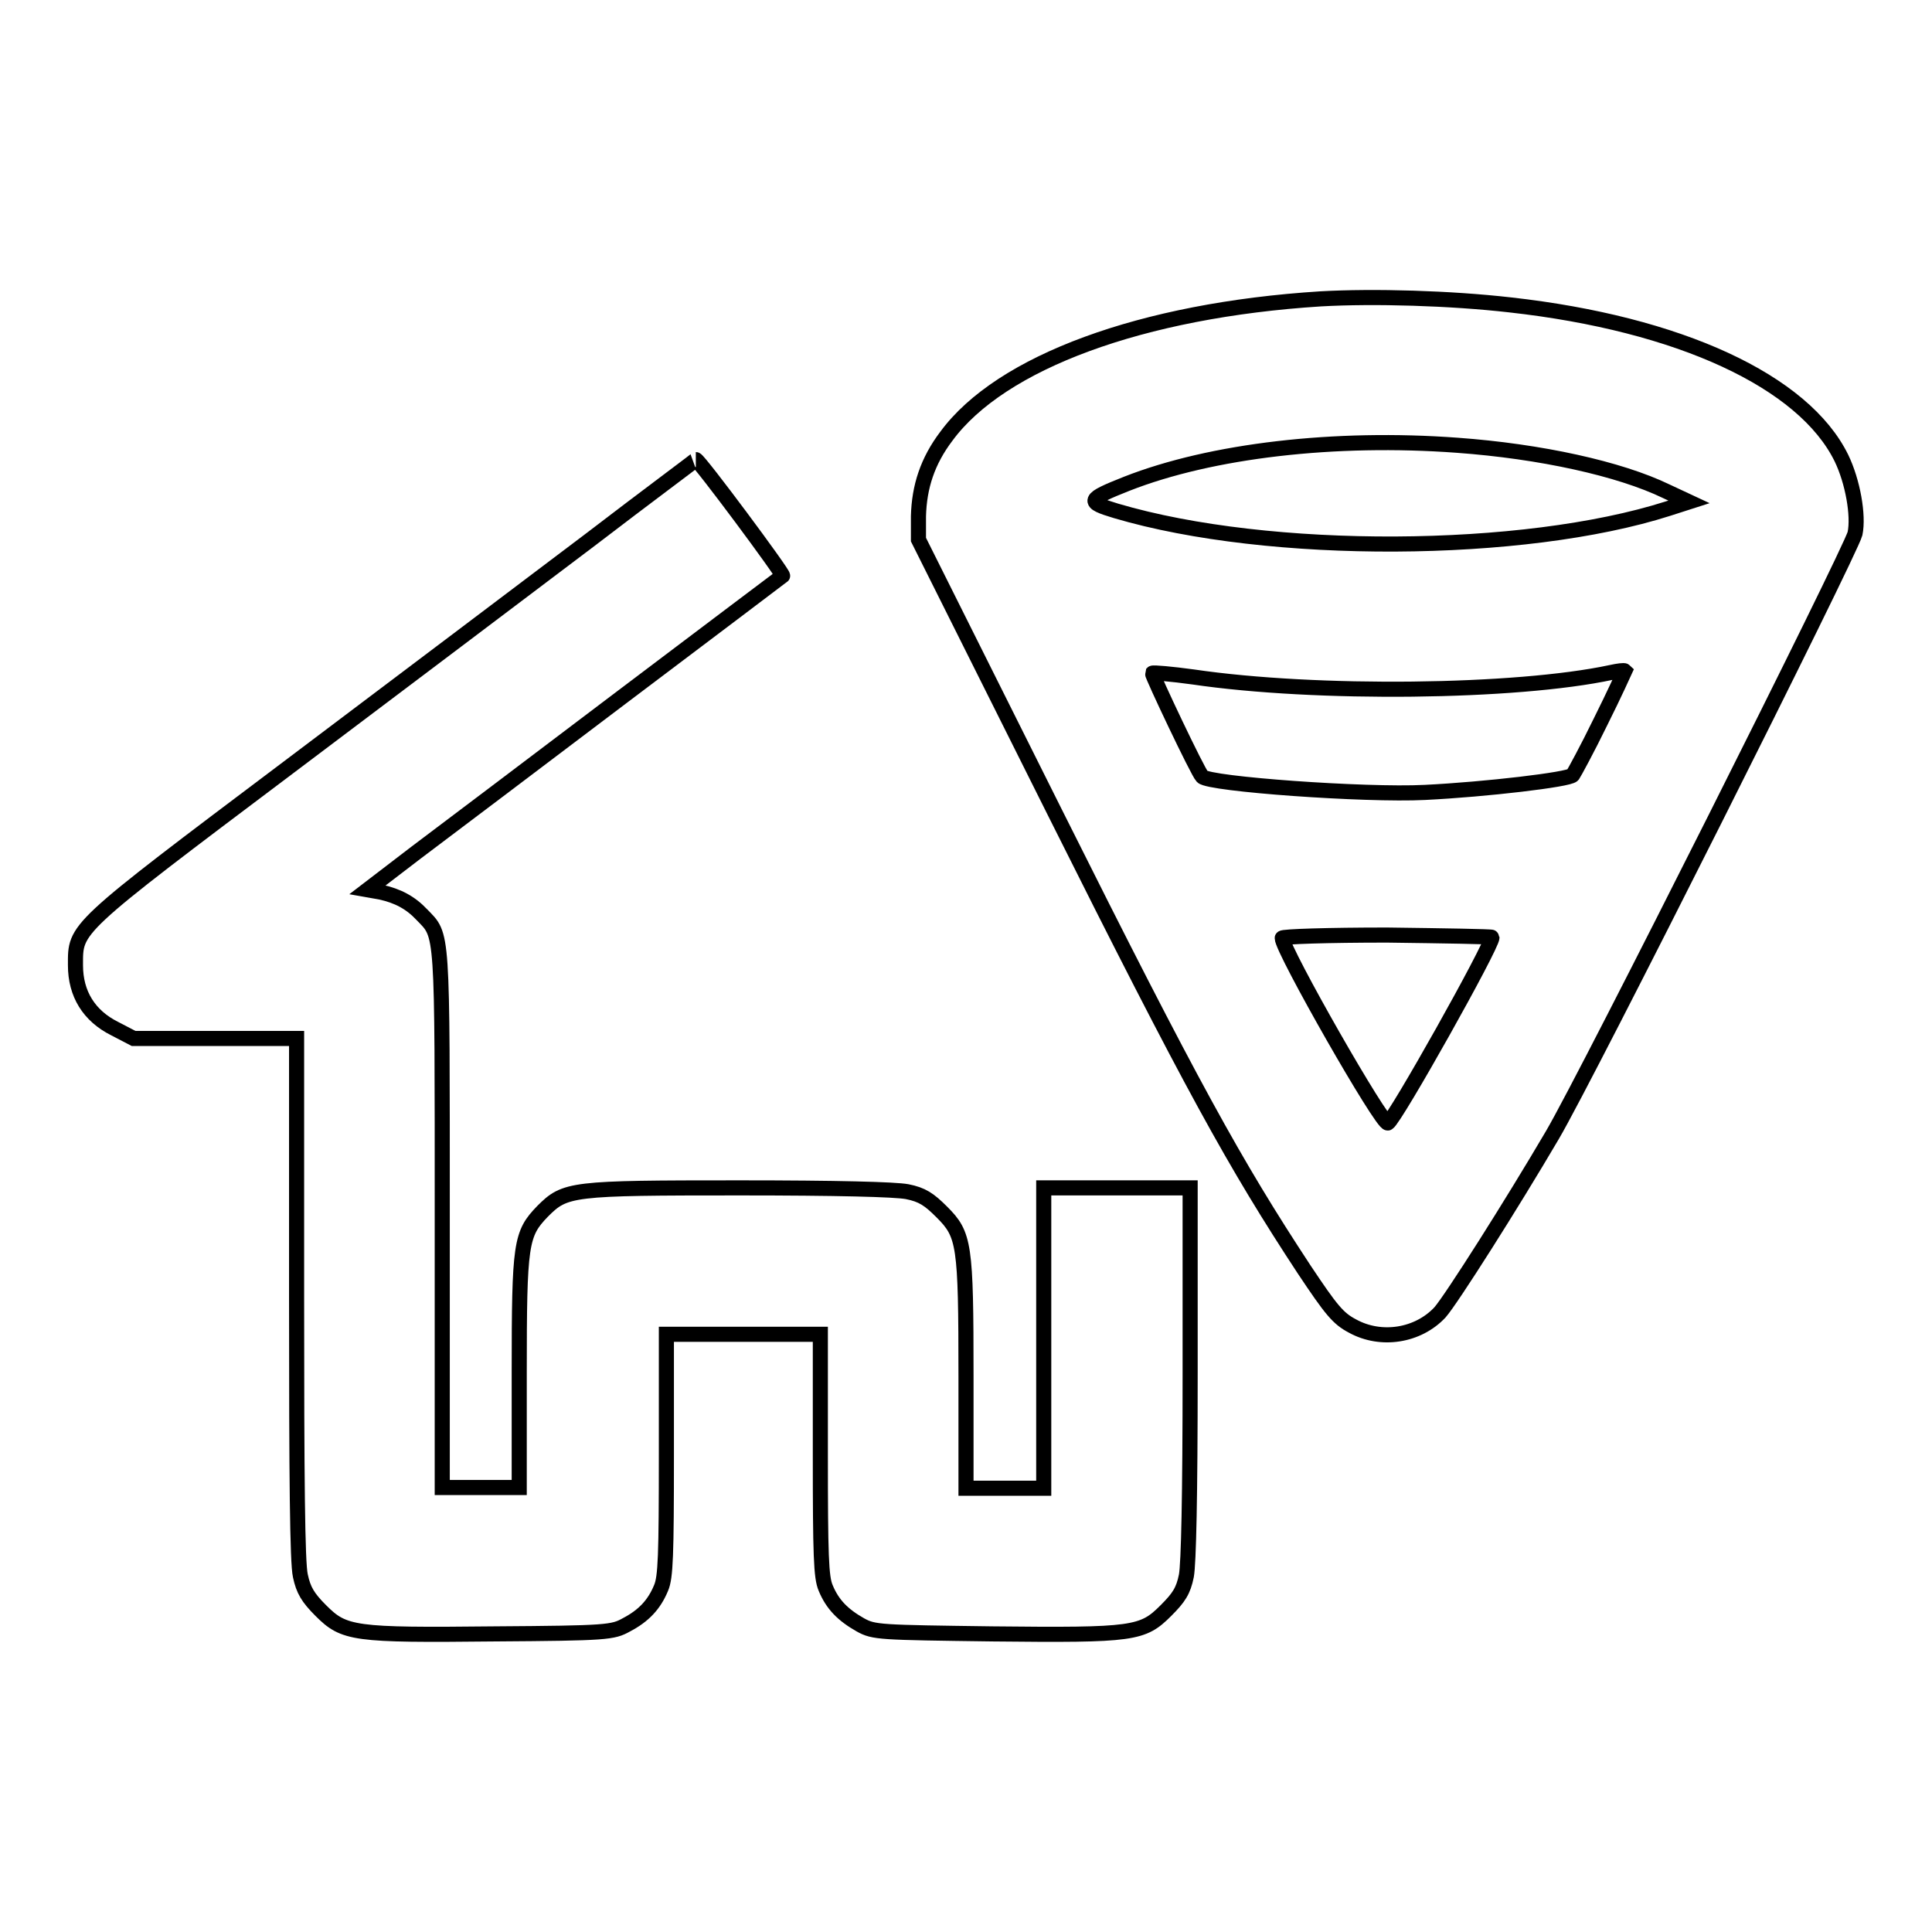
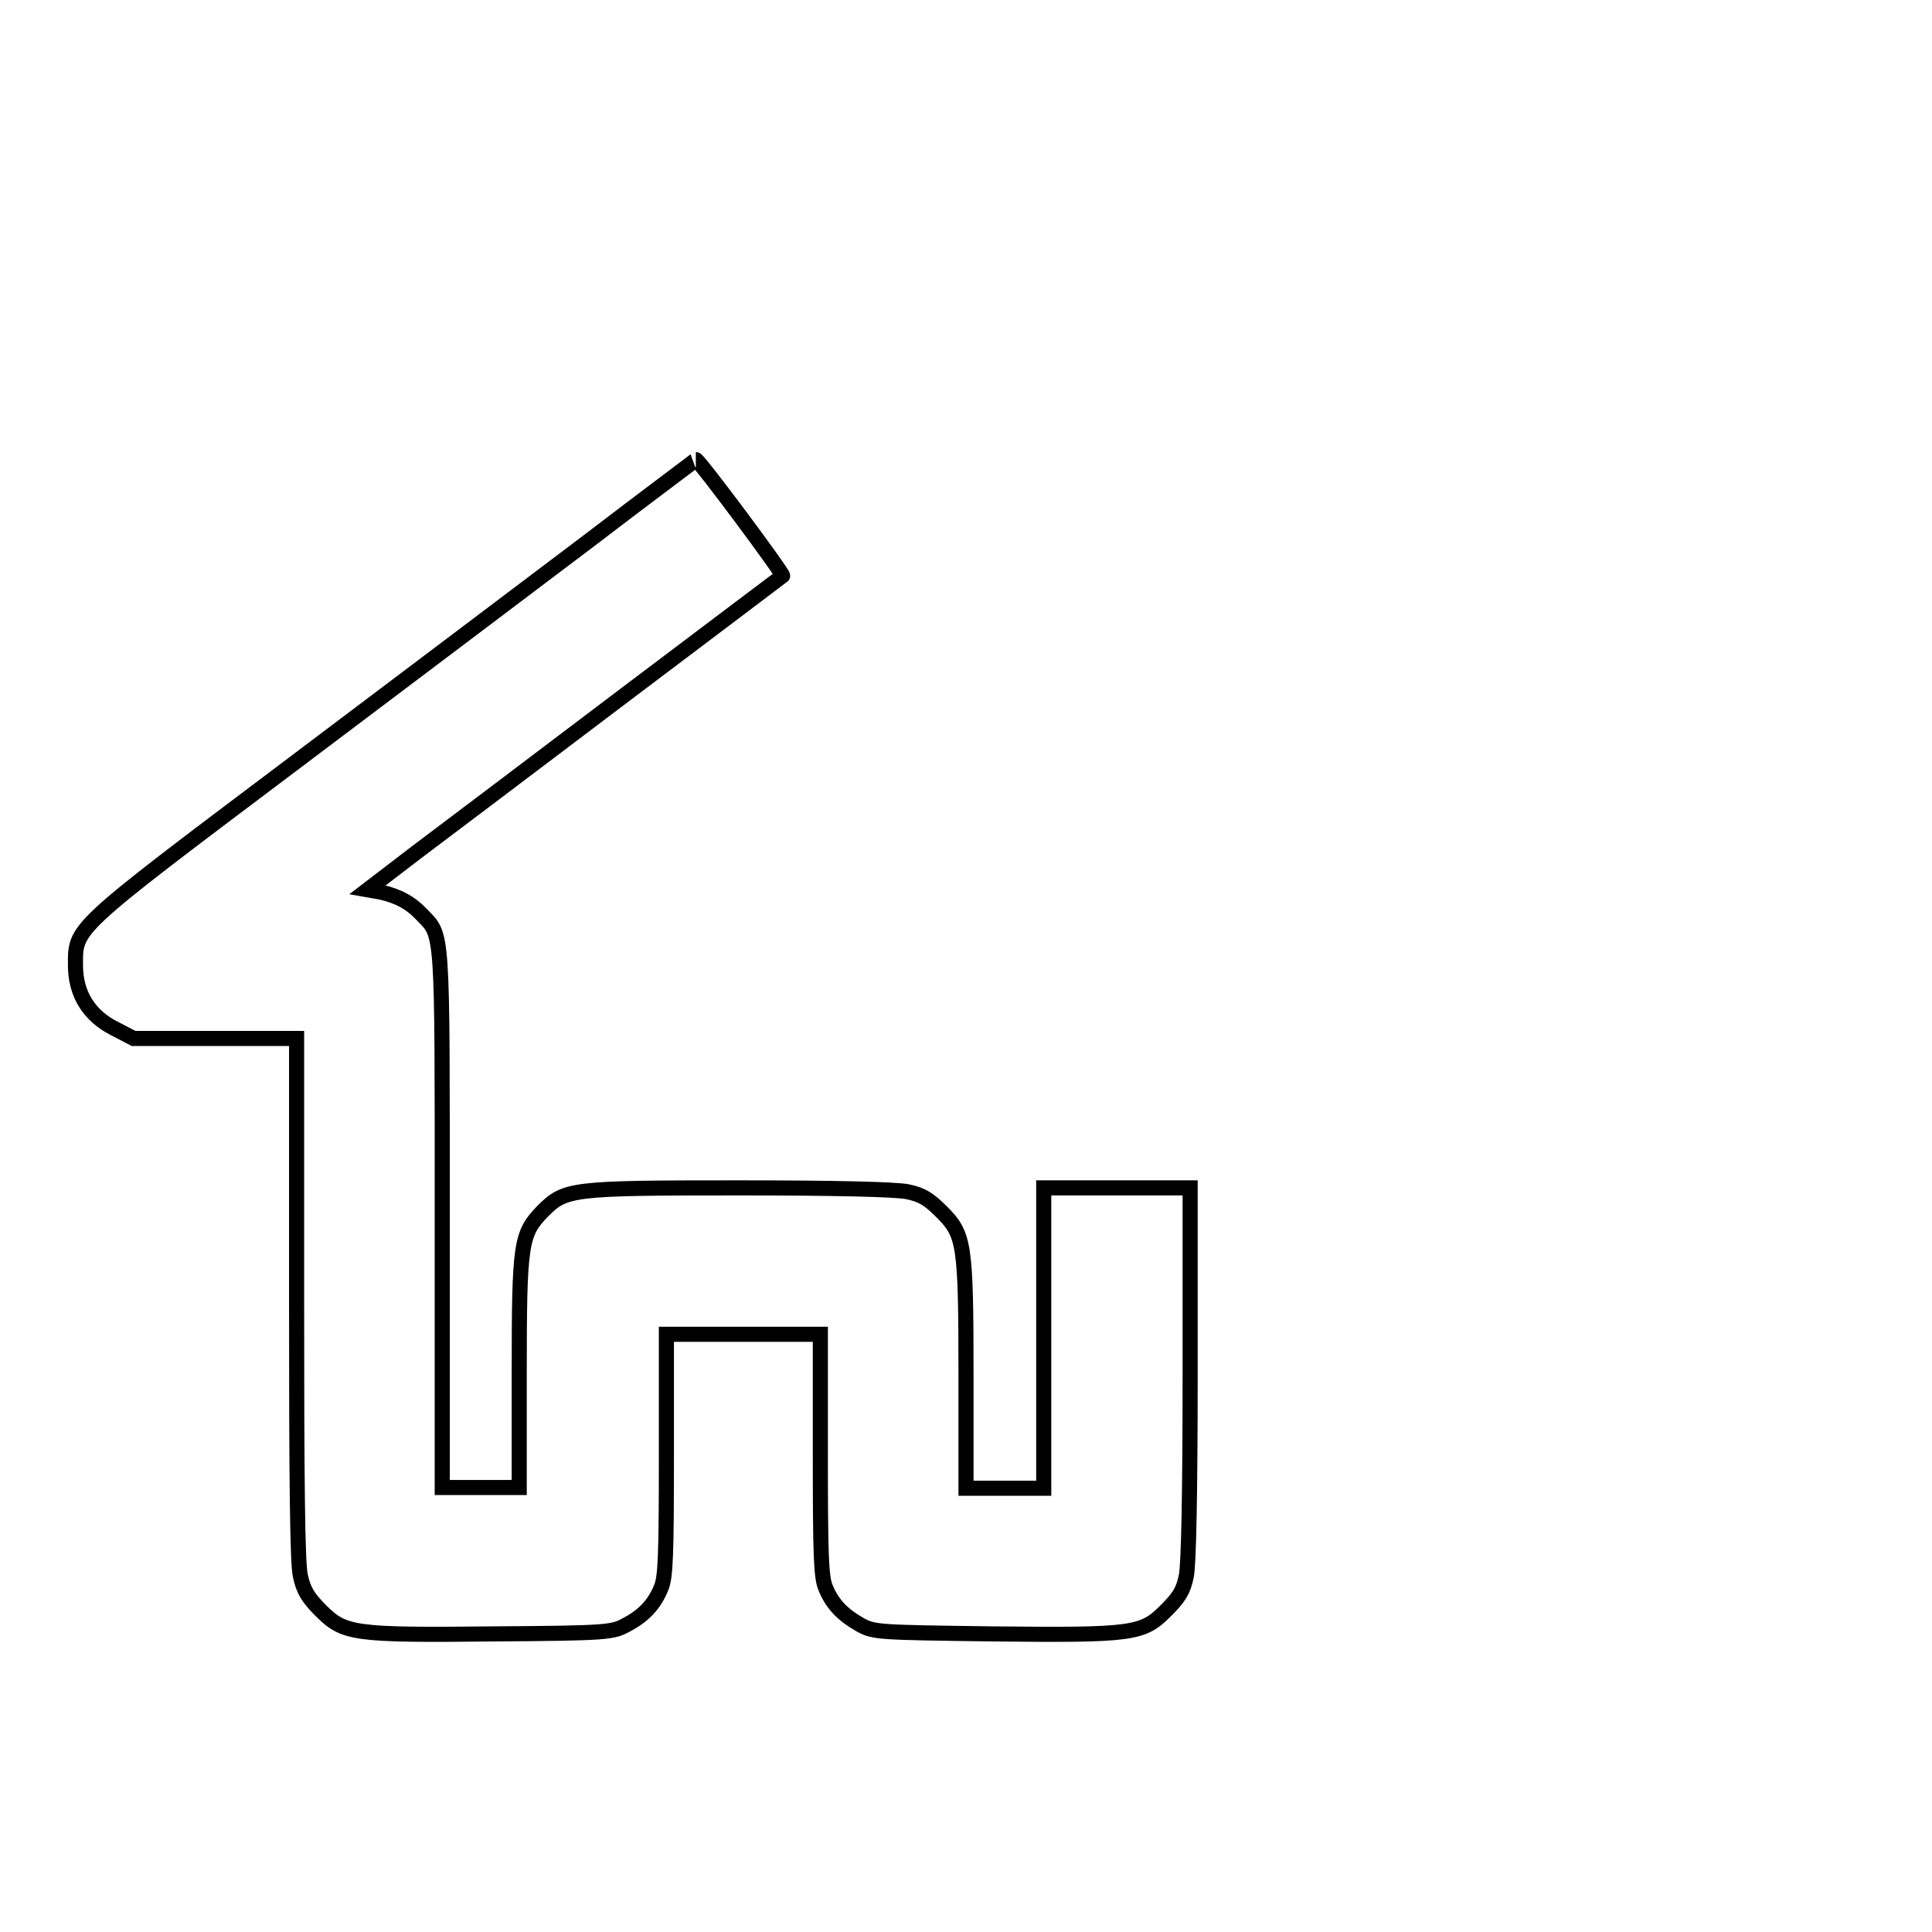
<svg xmlns="http://www.w3.org/2000/svg" version="1.1" x="0px" y="0px" viewBox="0 0 256 256" enable-background="new 0 0 256 256" xml:space="preserve">
  <g>
    <g>
      <g>
-         <path stroke-width="2" fill-opacity="0" stroke="#000000" d="M175,39.6c-23.7,1.5-42.4,8.4-49.6,18.2c-2.5,3.3-3.6,6.7-3.7,10.6v3.1l18.1,36.2c18.1,36.2,23.8,46.5,33,60.5c3.6,5.4,4.5,6.5,6.4,7.5c3.8,2.1,8.7,1.3,11.6-1.8c1.5-1.7,9.5-14.3,14.9-23.5c4.6-7.8,39.5-77.3,40.1-79.7c0.5-2.4-0.3-6.9-1.8-10c-5-10.2-21.5-17.8-43.9-20.3C192.2,39.5,182.1,39.2,175,39.6z M193.1,59c11,0.8,21.5,3.1,27.7,6.1l3,1.4l-2.8,0.9c-19.1,6.1-52.8,6.3-73.1,0.3c-4-1.2-3.9-1.5,1.4-3.6C160.5,59.7,176.9,57.8,193.1,59z M212.1,95.6c-1.8,3.7-3.5,6.8-3.7,7.1c-0.5,0.6-11.5,1.9-19.6,2.3c-7.9,0.4-28.6-1.1-29.5-2.1c-0.6-0.6-6.7-13.5-6.6-13.7c0.1-0.1,2.5,0.1,5.4,0.5c16.3,2.4,42.8,2.1,55.4-0.6c0.9-0.2,1.7-0.3,1.8-0.2C215.3,88.9,213.9,92,212.1,95.6z M197.7,124.2c0,1.2-12.8,24-13.8,24.6c-0.7,0.4-14-22.9-14-24.5c0-0.2,6-0.4,13.9-0.4C191.5,124,197.7,124.1,197.7,124.2z" />
        <path stroke-width="2" fill-opacity="0" stroke="#000000" d="M78.1,71.6c-7.8,5.9-25.7,19.4-39.9,30.1C9.5,123.3,10,122.9,10,127.9c0,3.8,1.8,6.7,5.2,8.4l2.5,1.3h10.8h10.8V172c0,23.8,0.1,35.1,0.5,36.8c0.4,1.9,1,2.9,2.7,4.6c3.1,3.1,4.3,3.3,23,3.1c15-0.1,15.7-0.2,17.5-1.2c2.3-1.2,3.7-2.7,4.6-4.9c0.6-1.4,0.7-4.3,0.7-17.7v-15.9h10.2h10.2v15.9c0,13.4,0.1,16.3,0.7,17.7c0.9,2.2,2.3,3.6,4.6,4.9c1.8,1,2.5,1,17.5,1.2c18.8,0.2,19.9,0,23-3.1c1.7-1.7,2.3-2.6,2.7-4.6c0.3-1.6,0.5-10.5,0.5-26.9v-24.5h-9.7h-9.7v19.9v19.9H133H128v-14.8c0-17.6-0.2-18.8-3.2-21.8c-1.7-1.7-2.6-2.3-4.6-2.7c-1.6-0.3-9.3-0.5-22.2-0.5c-22.4,0-23.1,0.1-26.1,3.1c-2.9,3-3.1,4.2-3.1,21.4v15.2h-5.1h-5.1v-35.6c0-38.9,0.1-37.4-2.7-40.3c-1.5-1.6-3.2-2.5-5.5-3l-1.7-0.3l6.4-4.9c3.6-2.7,15.9-12,27.4-20.7s21.1-15.9,21.2-16c0.2-0.2-11.1-15.4-11.5-15.4C92.3,60.9,85.8,65.7,78.1,71.6z" />
      </g>
    </g>
  </g>
</svg>